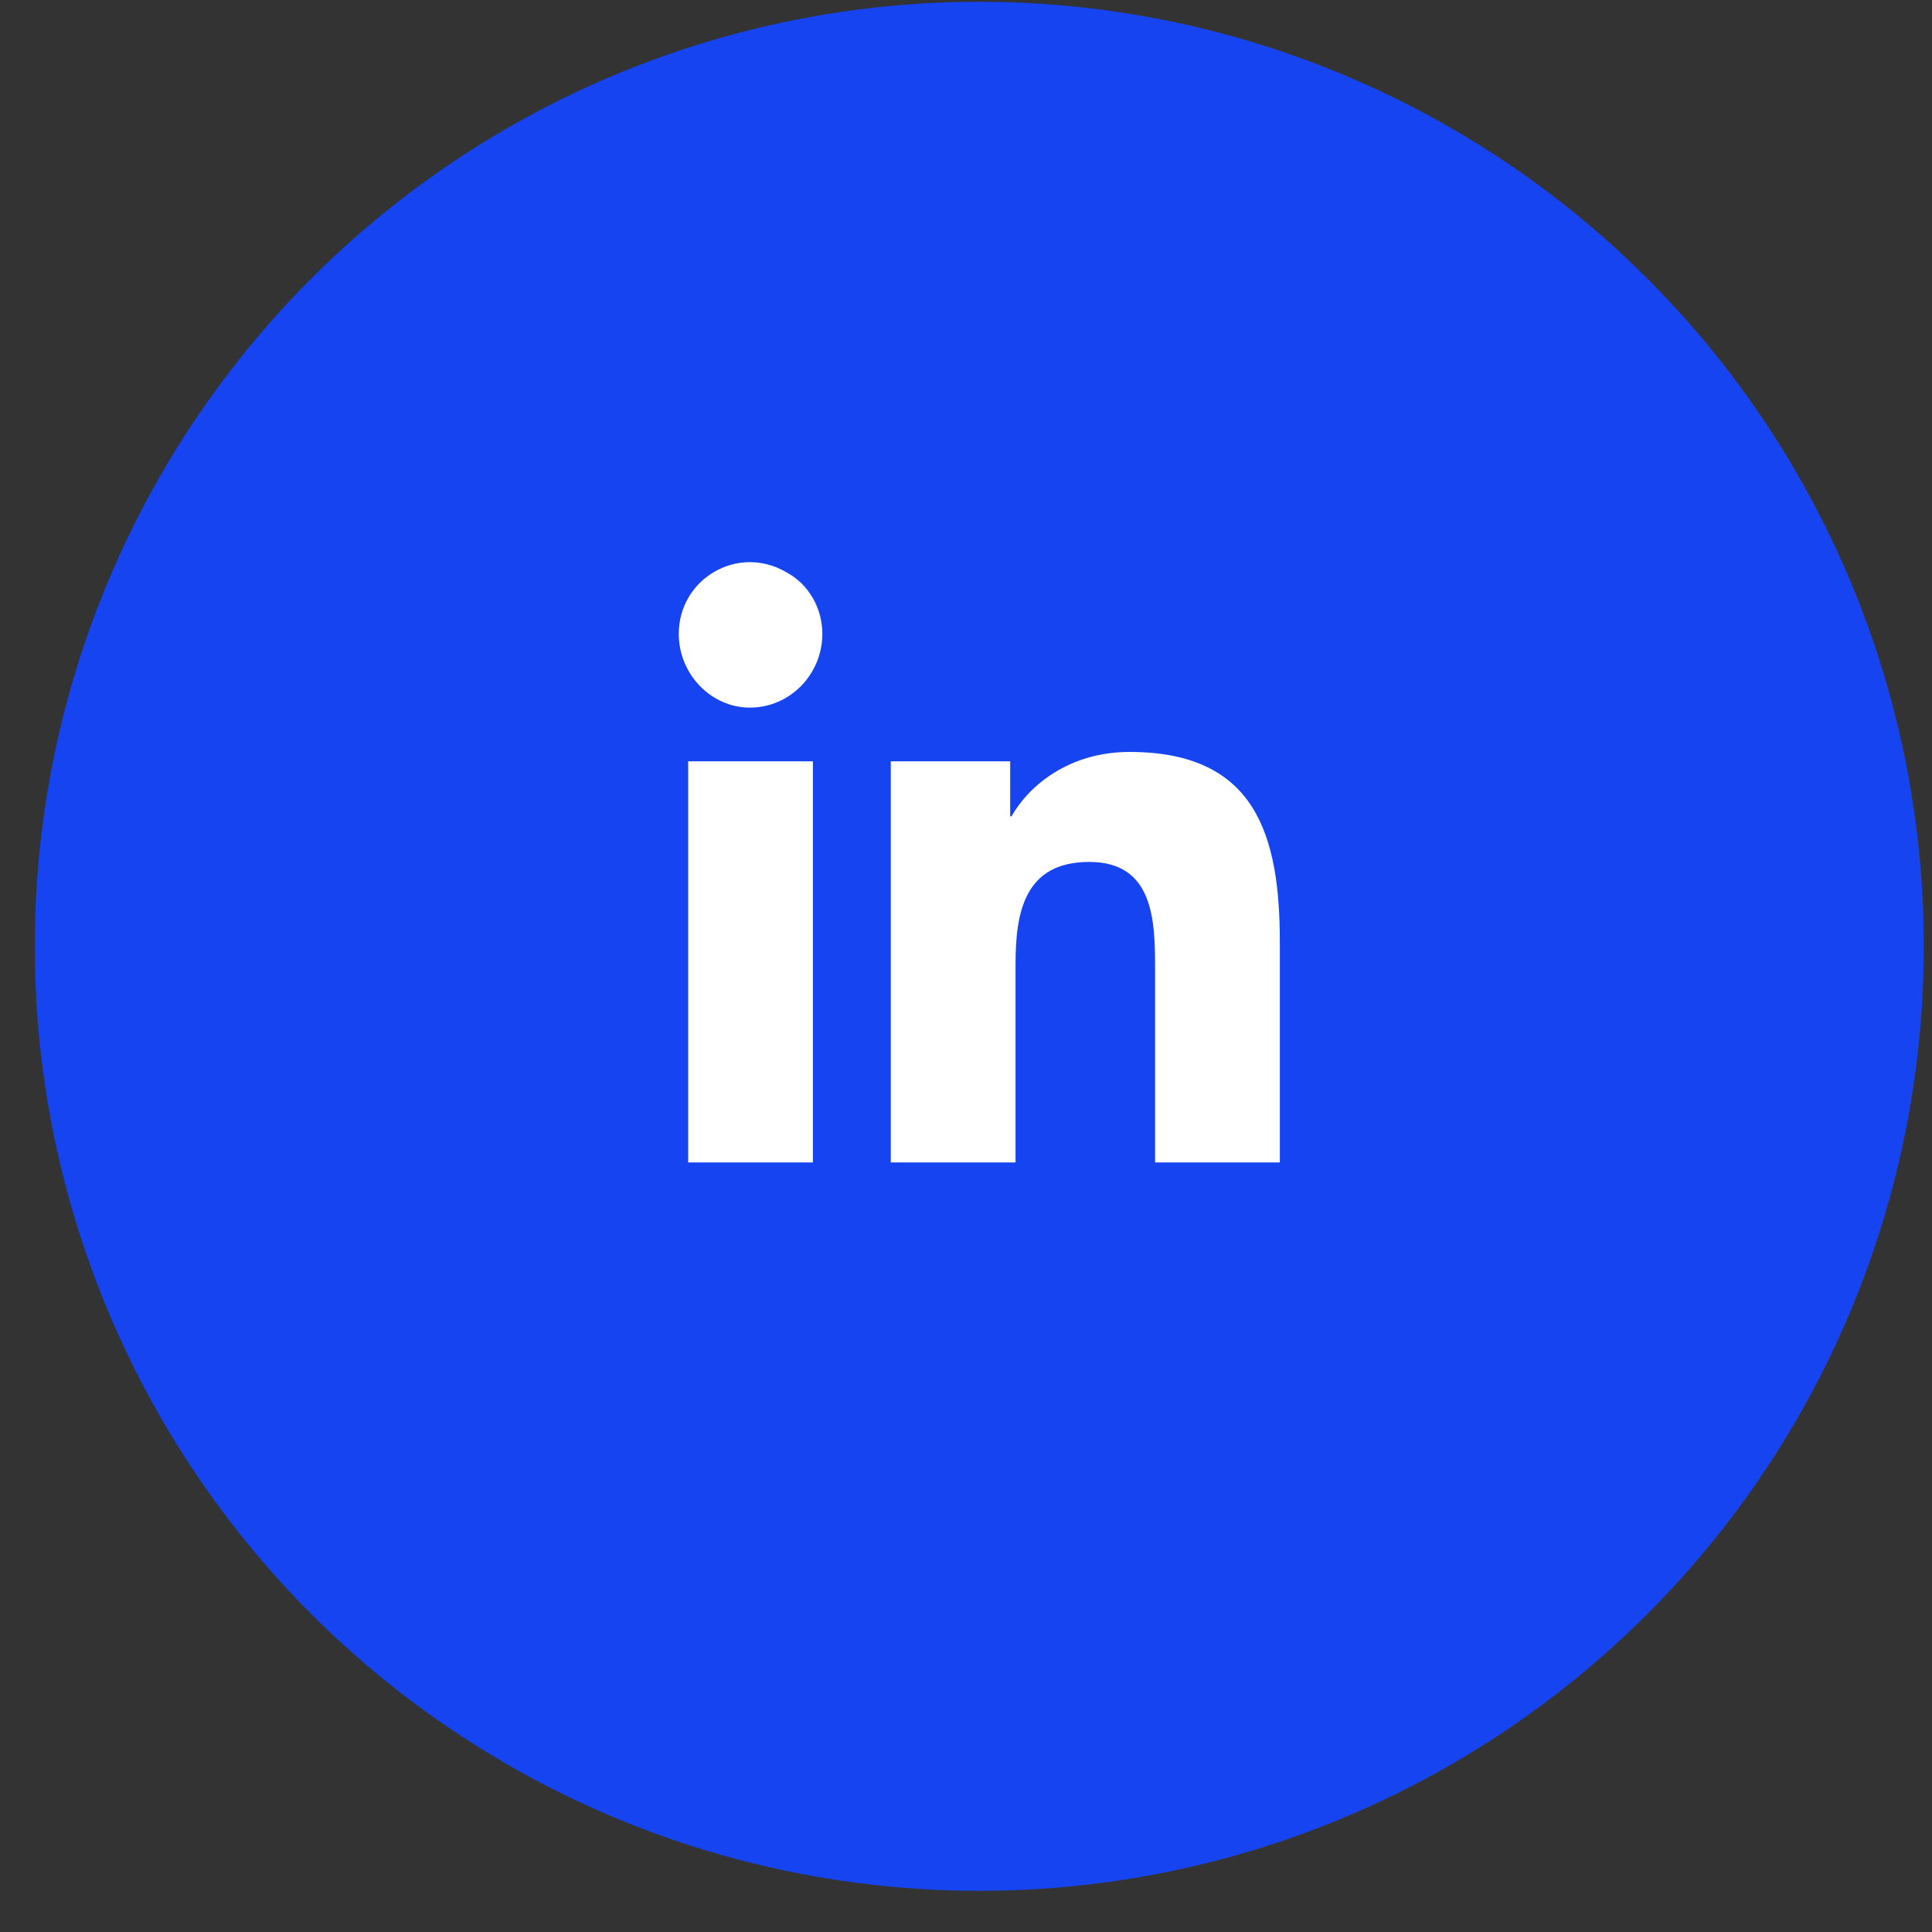
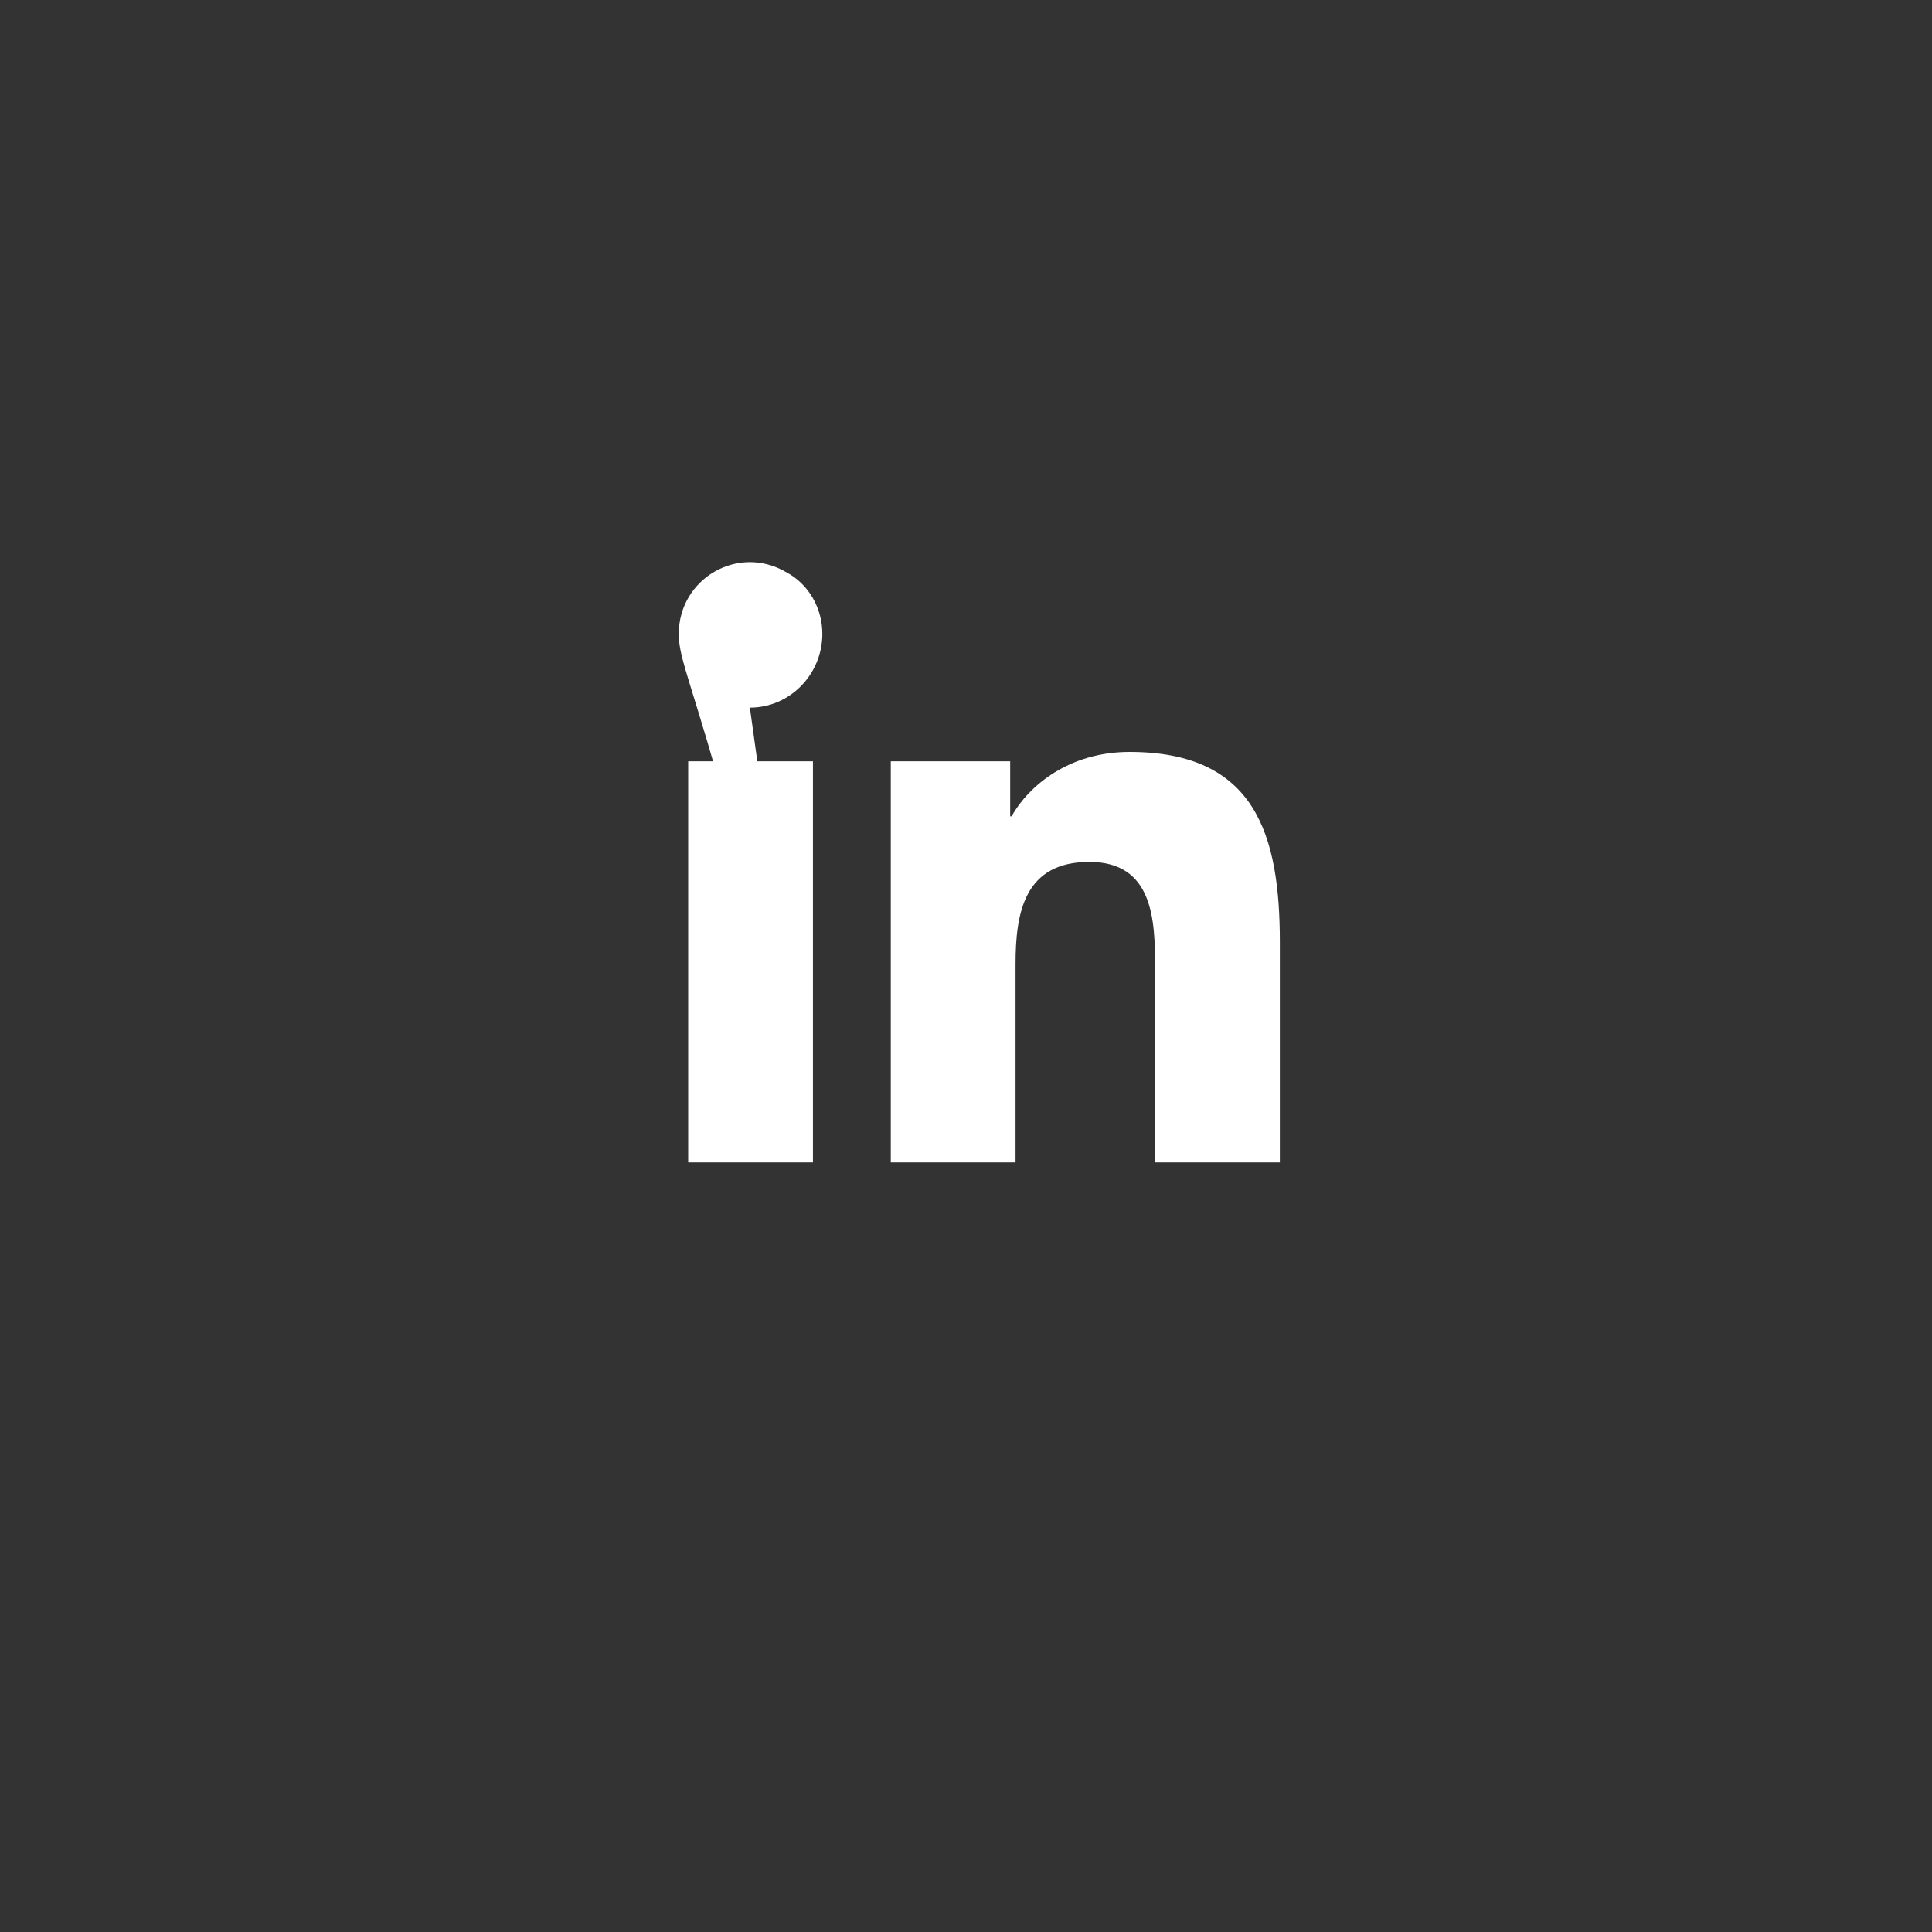
<svg xmlns="http://www.w3.org/2000/svg" width="45" height="45" viewBox="0 0 45 45" fill="none">
  <rect x="0" y="0" width="45" height="45" fill="#333333" stroke="none" />
-   <circle cx="22.81" cy="22.041" r="22" fill="#1644F0" />
-   <path d="M18.935 27.076H16.029V17.732H18.935V27.076ZM17.466 16.482C16.56 16.482 15.81 15.701 15.81 14.764C15.81 13.482 17.185 12.67 18.31 13.326C18.841 13.607 19.154 14.17 19.154 14.764C19.154 15.701 18.404 16.482 17.466 16.482ZM29.779 27.076H26.904V22.545C26.904 21.451 26.873 20.076 25.373 20.076C23.873 20.076 23.654 21.232 23.654 22.451V27.076H20.748V17.732H23.529V19.014H23.56C23.966 18.295 24.904 17.514 26.31 17.514C29.248 17.514 29.81 19.451 29.81 21.951V27.076H29.779Z" fill="white" />
+   <path d="M18.935 27.076H16.029V17.732H18.935V27.076ZC16.56 16.482 15.81 15.701 15.81 14.764C15.81 13.482 17.185 12.67 18.31 13.326C18.841 13.607 19.154 14.17 19.154 14.764C19.154 15.701 18.404 16.482 17.466 16.482ZM29.779 27.076H26.904V22.545C26.904 21.451 26.873 20.076 25.373 20.076C23.873 20.076 23.654 21.232 23.654 22.451V27.076H20.748V17.732H23.529V19.014H23.56C23.966 18.295 24.904 17.514 26.31 17.514C29.248 17.514 29.81 19.451 29.81 21.951V27.076H29.779Z" fill="white" />
</svg>